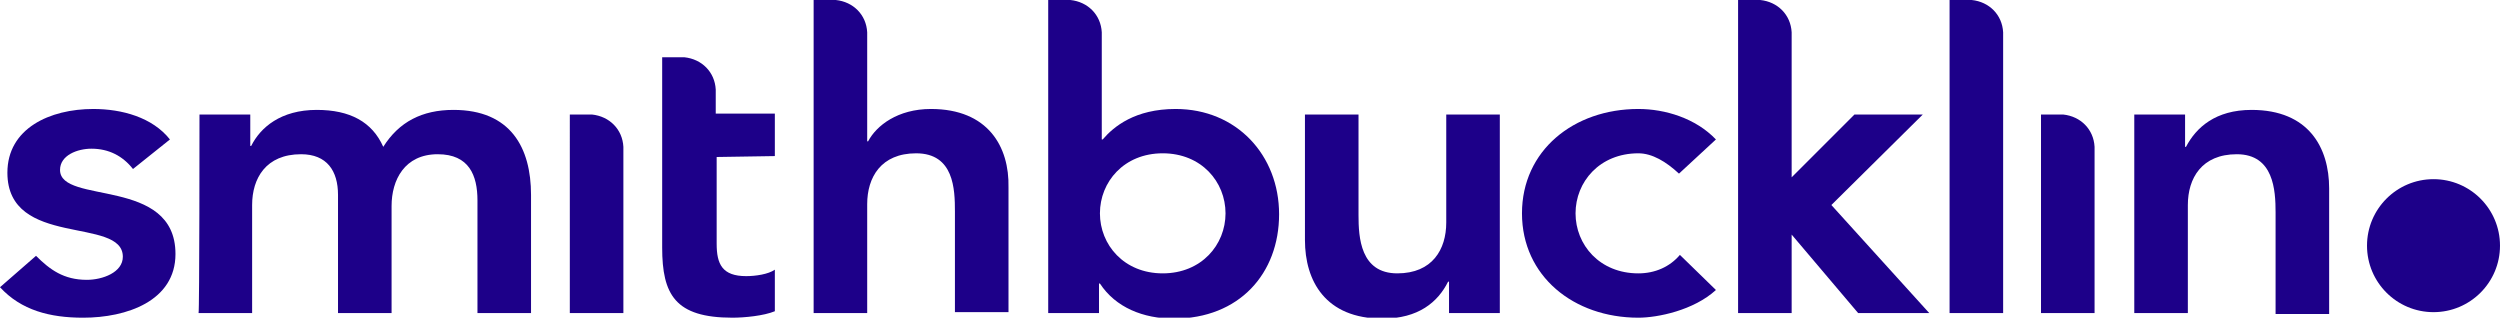
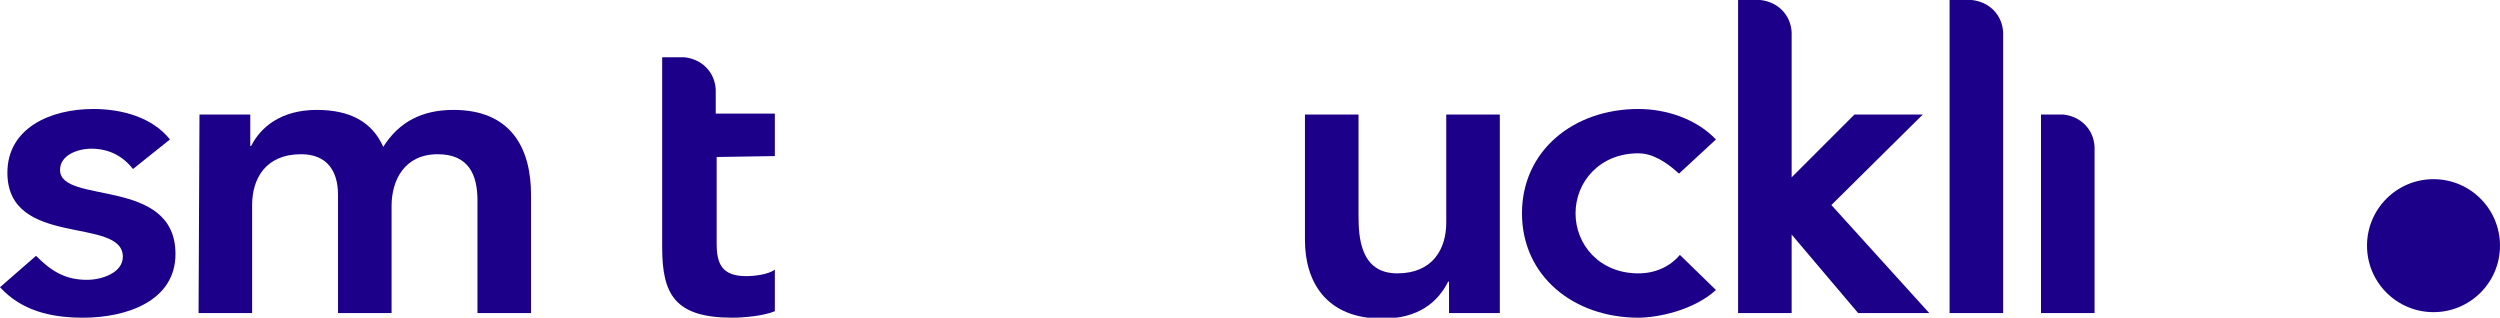
<svg xmlns="http://www.w3.org/2000/svg" version="1.1" id="Layer_1" x="0px" y="0px" width="270.7px" height="34.4px" viewBox="0 0 270.7 34.4" style="enable-background:new 0 0 270.7 34.4;" xml:space="preserve">
  <style type="text/css">
	.st0{fill:#1D0089;}
</style>
  <path class="st0" d="M208.9,33.9l-10.6-11.7l9.9-9.8h-7.4l-6.8,6.8V3.5c-0.1-1.9-1.5-3.3-3.4-3.5H188.2  v33.9h5.8v-8.5l7.2,8.5H208.9L208.9,33.9z" />
  <path class="st0" d="M14.4,18.3c-1.1-1.4-2.6-2.2-4.5-2.2c-1.5,0-3.4,0.7-3.4,2.3c0,3.8,12.5,0.7,12.5,9.1c0,5.1-5.3,6.9-10,6.9  c-3.6,0-6.7-0.8-9-3.3l3.9-3.4c1.5,1.5,3,2.6,5.5,2.6c1.7,0,3.9-0.8,3.9-2.5c0-4.4-12.5-0.9-12.5-9.1c0-4.8,4.6-6.9,9.3-6.9  c3.1,0,6.4,0.9,8.3,3.3L14.4,18.3z" />
-   <path class="st0" d="M21.6,12.4h5.5v3.4h0.1c1-2,3.2-3.9,7.1-3.9c3.6,0,6,1.3,7.2,4c1.7-2.7,4.2-4,7.6-4c6.2,0,8.4,4.1,8.4,9.2v12.8  h-5.8V21.7c0-2.7-0.9-5-4.3-5c-3.6,0-5,2.8-5,5.6v11.6h-5.8V21.1c0-2.6-1.2-4.4-4-4.4c-3.8,0-5.3,2.6-5.3,5.5v11.7h-5.8  C21.6,33.9,21.6,12.4,21.6,12.4z" />
+   <path class="st0" d="M21.6,12.4h5.5v3.4h0.1c1-2,3.2-3.9,7.1-3.9c3.6,0,6,1.3,7.2,4c1.7-2.7,4.2-4,7.6-4c6.2,0,8.4,4.1,8.4,9.2v12.8  h-5.8V21.7c0-2.7-0.9-5-4.3-5c-3.6,0-5,2.8-5,5.6v11.6h-5.8V21.1c0-2.6-1.2-4.4-4-4.4c-3.8,0-5.3,2.6-5.3,5.5v11.7h-5.8  z" />
  <path class="st0" d="M162.4,33.9h-5.5v-3.4h-0.1c-1.1,2.2-3.2,4-7.1,4c-6.2,0-8.4-4.1-8.4-8.5V12.4h5.8  v10.9c0,2.4,0.2,6.3,4.2,6.3c3.8,0,5.3-2.6,5.3-5.5V12.4h5.8V33.9z" />
  <path class="st0" d="M181.8,18.8c-1.4-1.3-2.9-2.2-4.4-2.2c-4.2,0-6.8,3.1-6.8,6.5s2.6,6.5,6.8,6.5  c1.8,0,3.4-0.7,4.5-2L185.8,31.4c-2.4,2.2-6.3,3-8.4,3c-7,0-12.6-4.5-12.6-11.3s5.6-11.3,12.6-11.3  c2.9,0,6.2,1,8.4,3.3L181.8,18.8z" />
-   <path class="st0" d="M231.1,12.4h5.5v3.5h0.1c1.1-2.1,3.2-4,7.1-4c6.2,0,8.4,4.1,8.4,8.5V34h-5.8V23  c0-2.4-0.2-6.3-4.2-6.3c-3.8,0-5.3,2.6-5.3,5.5v11.7h-5.8V12.4z" />
-   <path class="st0" d="M67.5,33.9h-5.8V12.4h2.4c1.9,0.2,3.3,1.6,3.4,3.5V33.9z" />
-   <path class="st0" d="M100.8,11.8c-3.6,0-5.9,1.8-6.8,3.5h-0.1V3.5c-0.1-1.9-1.5-3.3-3.4-3.5h-2.4v33.9h5.8V22.1  c0-2.9,1.5-5.5,5.3-5.5c4.1,0,4.2,3.9,4.2,6.3v10.9h5.8V20.3C109.3,15.9,107,11.8,100.8,11.8z" />
-   <path class="st0" d="M127.3,11.8c-4.4,0-6.7,1.9-7.9,3.3h-0.1V3.5c-0.1-1.9-1.5-3.3-3.4-3.5h-2.4v33.9h5.5v-3.2h0.1  c1.7,2.6,4.7,3.8,8,3.8c7.1,0,11.4-4.9,11.4-11.3S133.9,11.8,127.3,11.8z M125.9,29.6c-4.2,0-6.8-3.1-6.8-6.5s2.6-6.5,6.8-6.5  s6.8,3.1,6.8,6.5S130.1,29.6,125.9,29.6z" />
  <path class="st0" d="M83.9,16.9v-4.6h-6.4V9.7c-0.1-1.9-1.5-3.3-3.4-3.5h-2.4v20.6c0,5.1,1.4,7.6,7.6,7.6c1.3,0,3.4-0.2,4.6-0.7  v-4.5c-0.7,0.5-2.1,0.7-3.1,0.7c-2.6,0-3.2-1.3-3.2-3.5V17L83.9,16.9L83.9,16.9z" />
  <path class="st0" d="M216.9,33.9h-5.8V0h2.4c1.9,0.2,3.3,1.6,3.4,3.5L216.9,33.9L216.9,33.9z" />
  <path class="st0" d="M226.8,33.9H221V12.4h2.4c1.9,0.2,3.3,1.6,3.4,3.5L226.8,33.9z" />
  <g>
    <circle class="st0" cx="263.5" cy="26.6" r="7.2" />
  </g>
</svg>